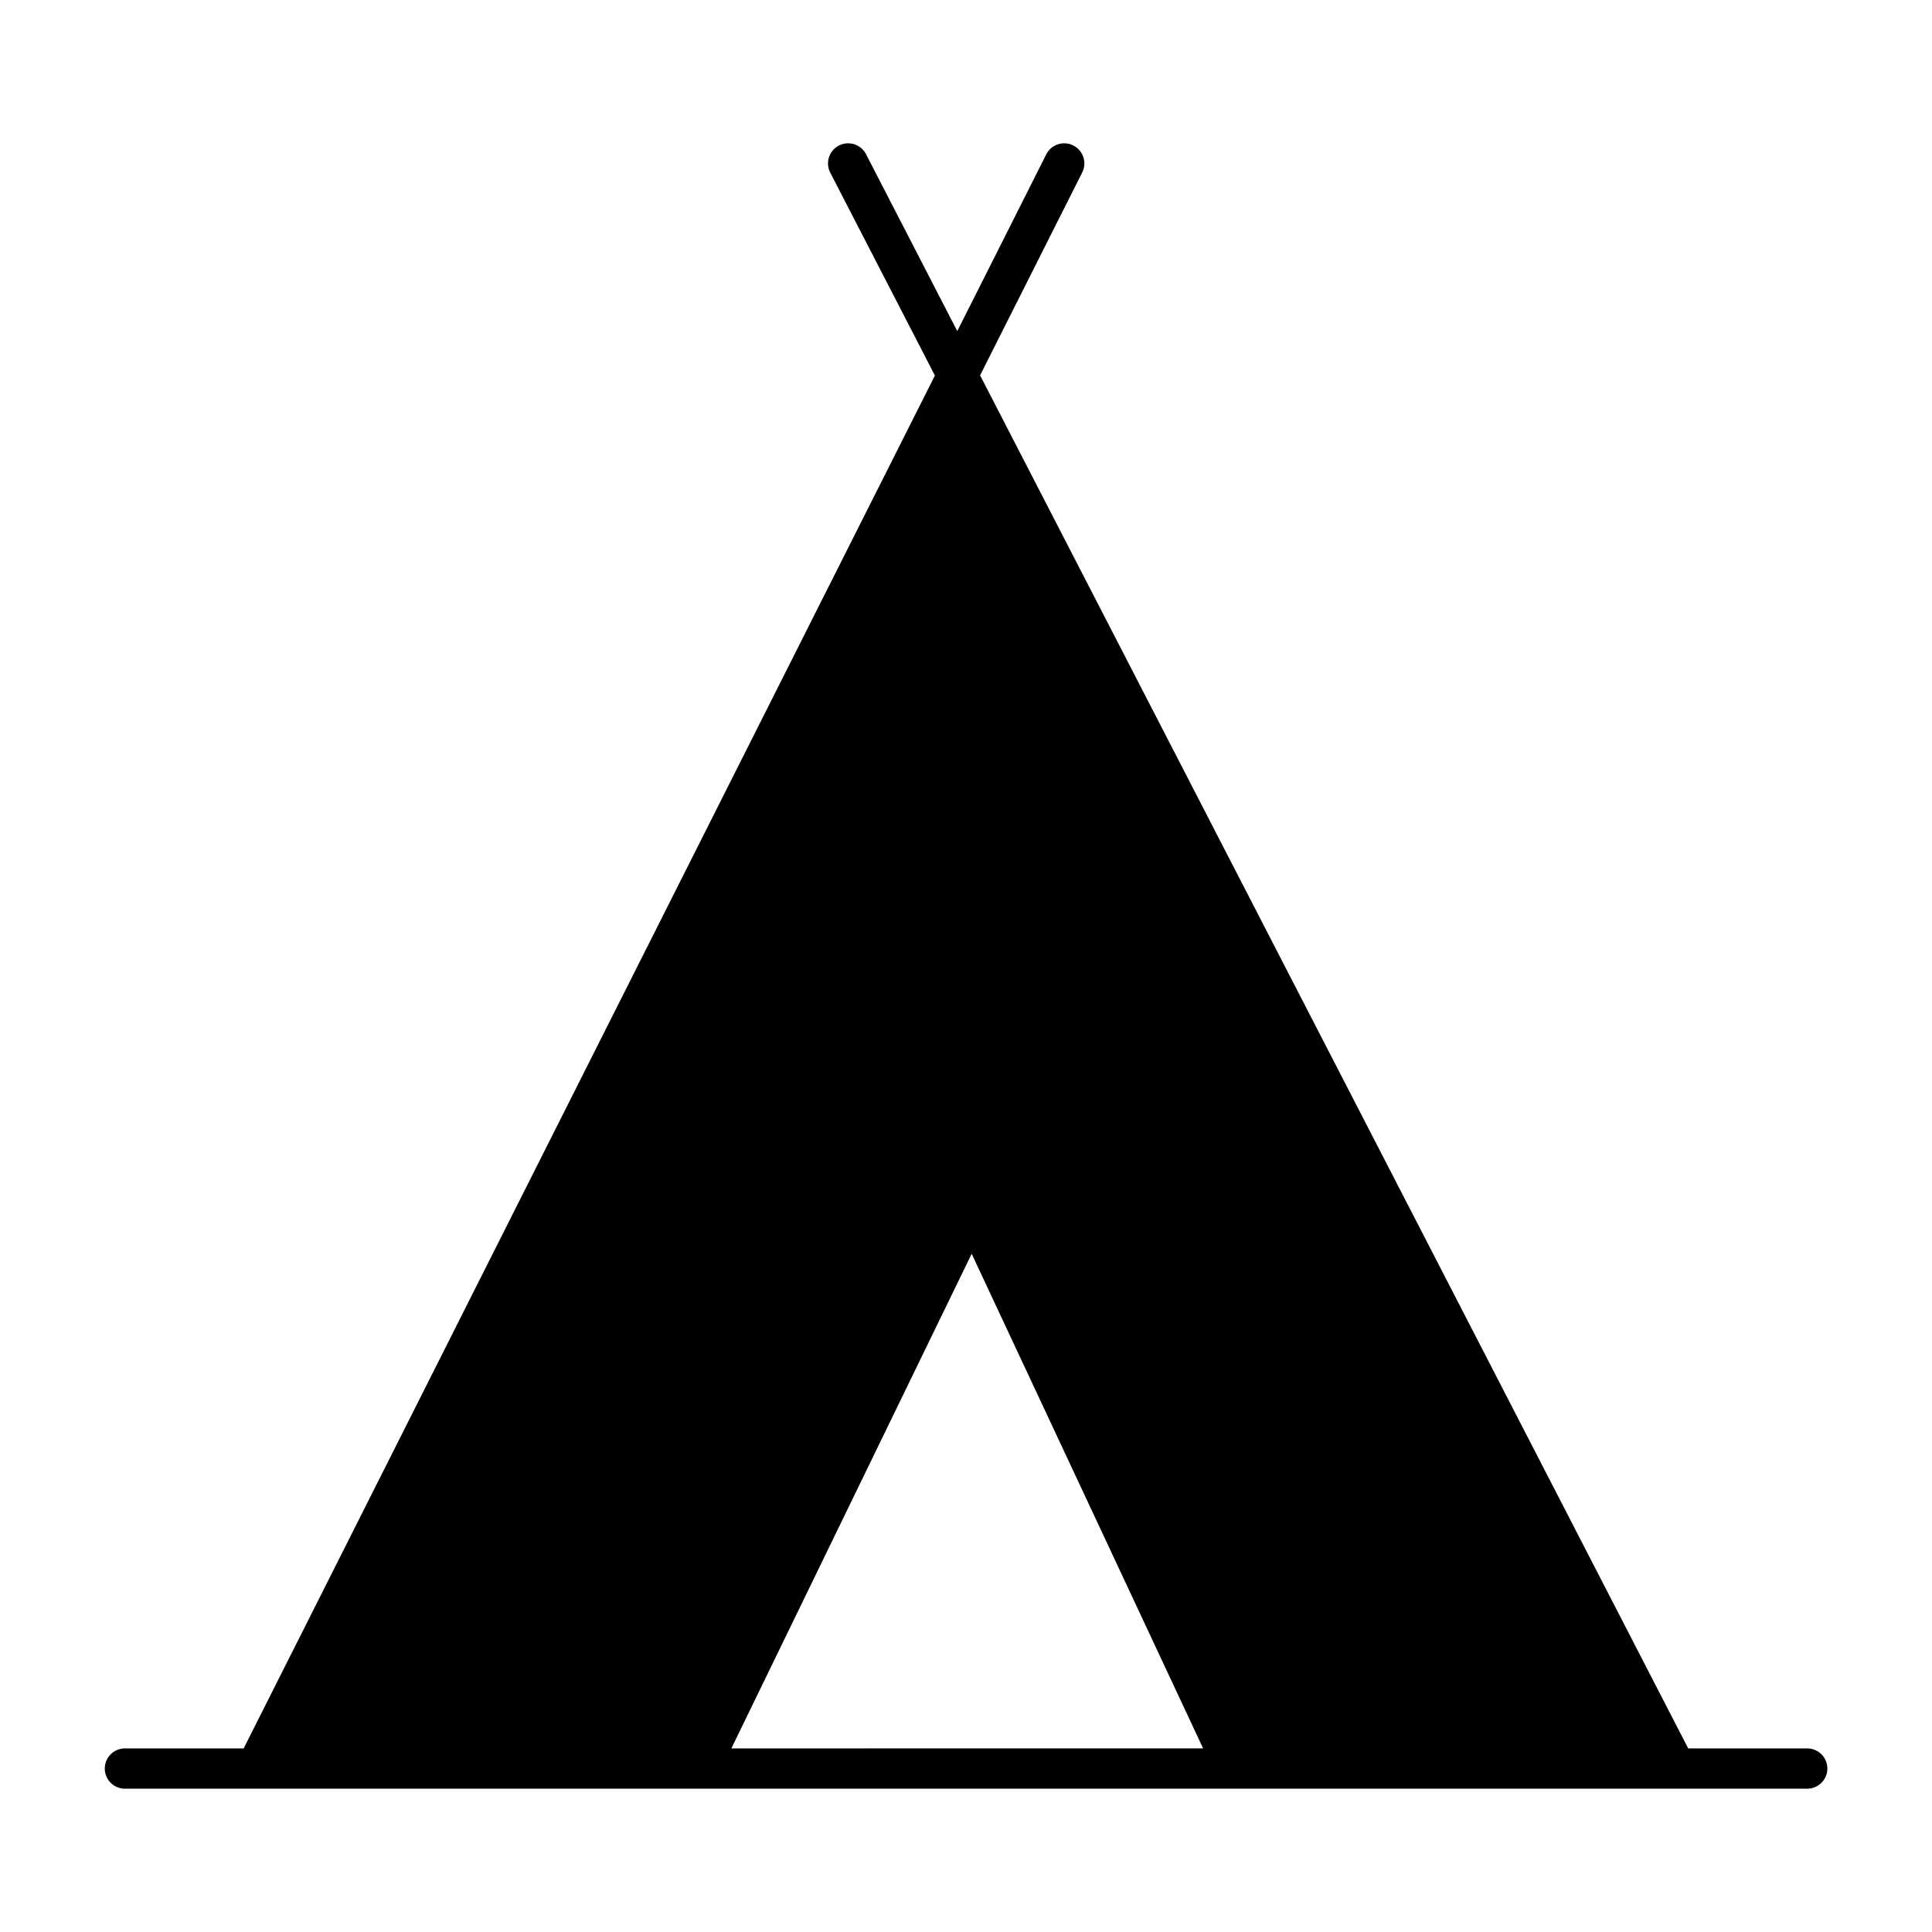
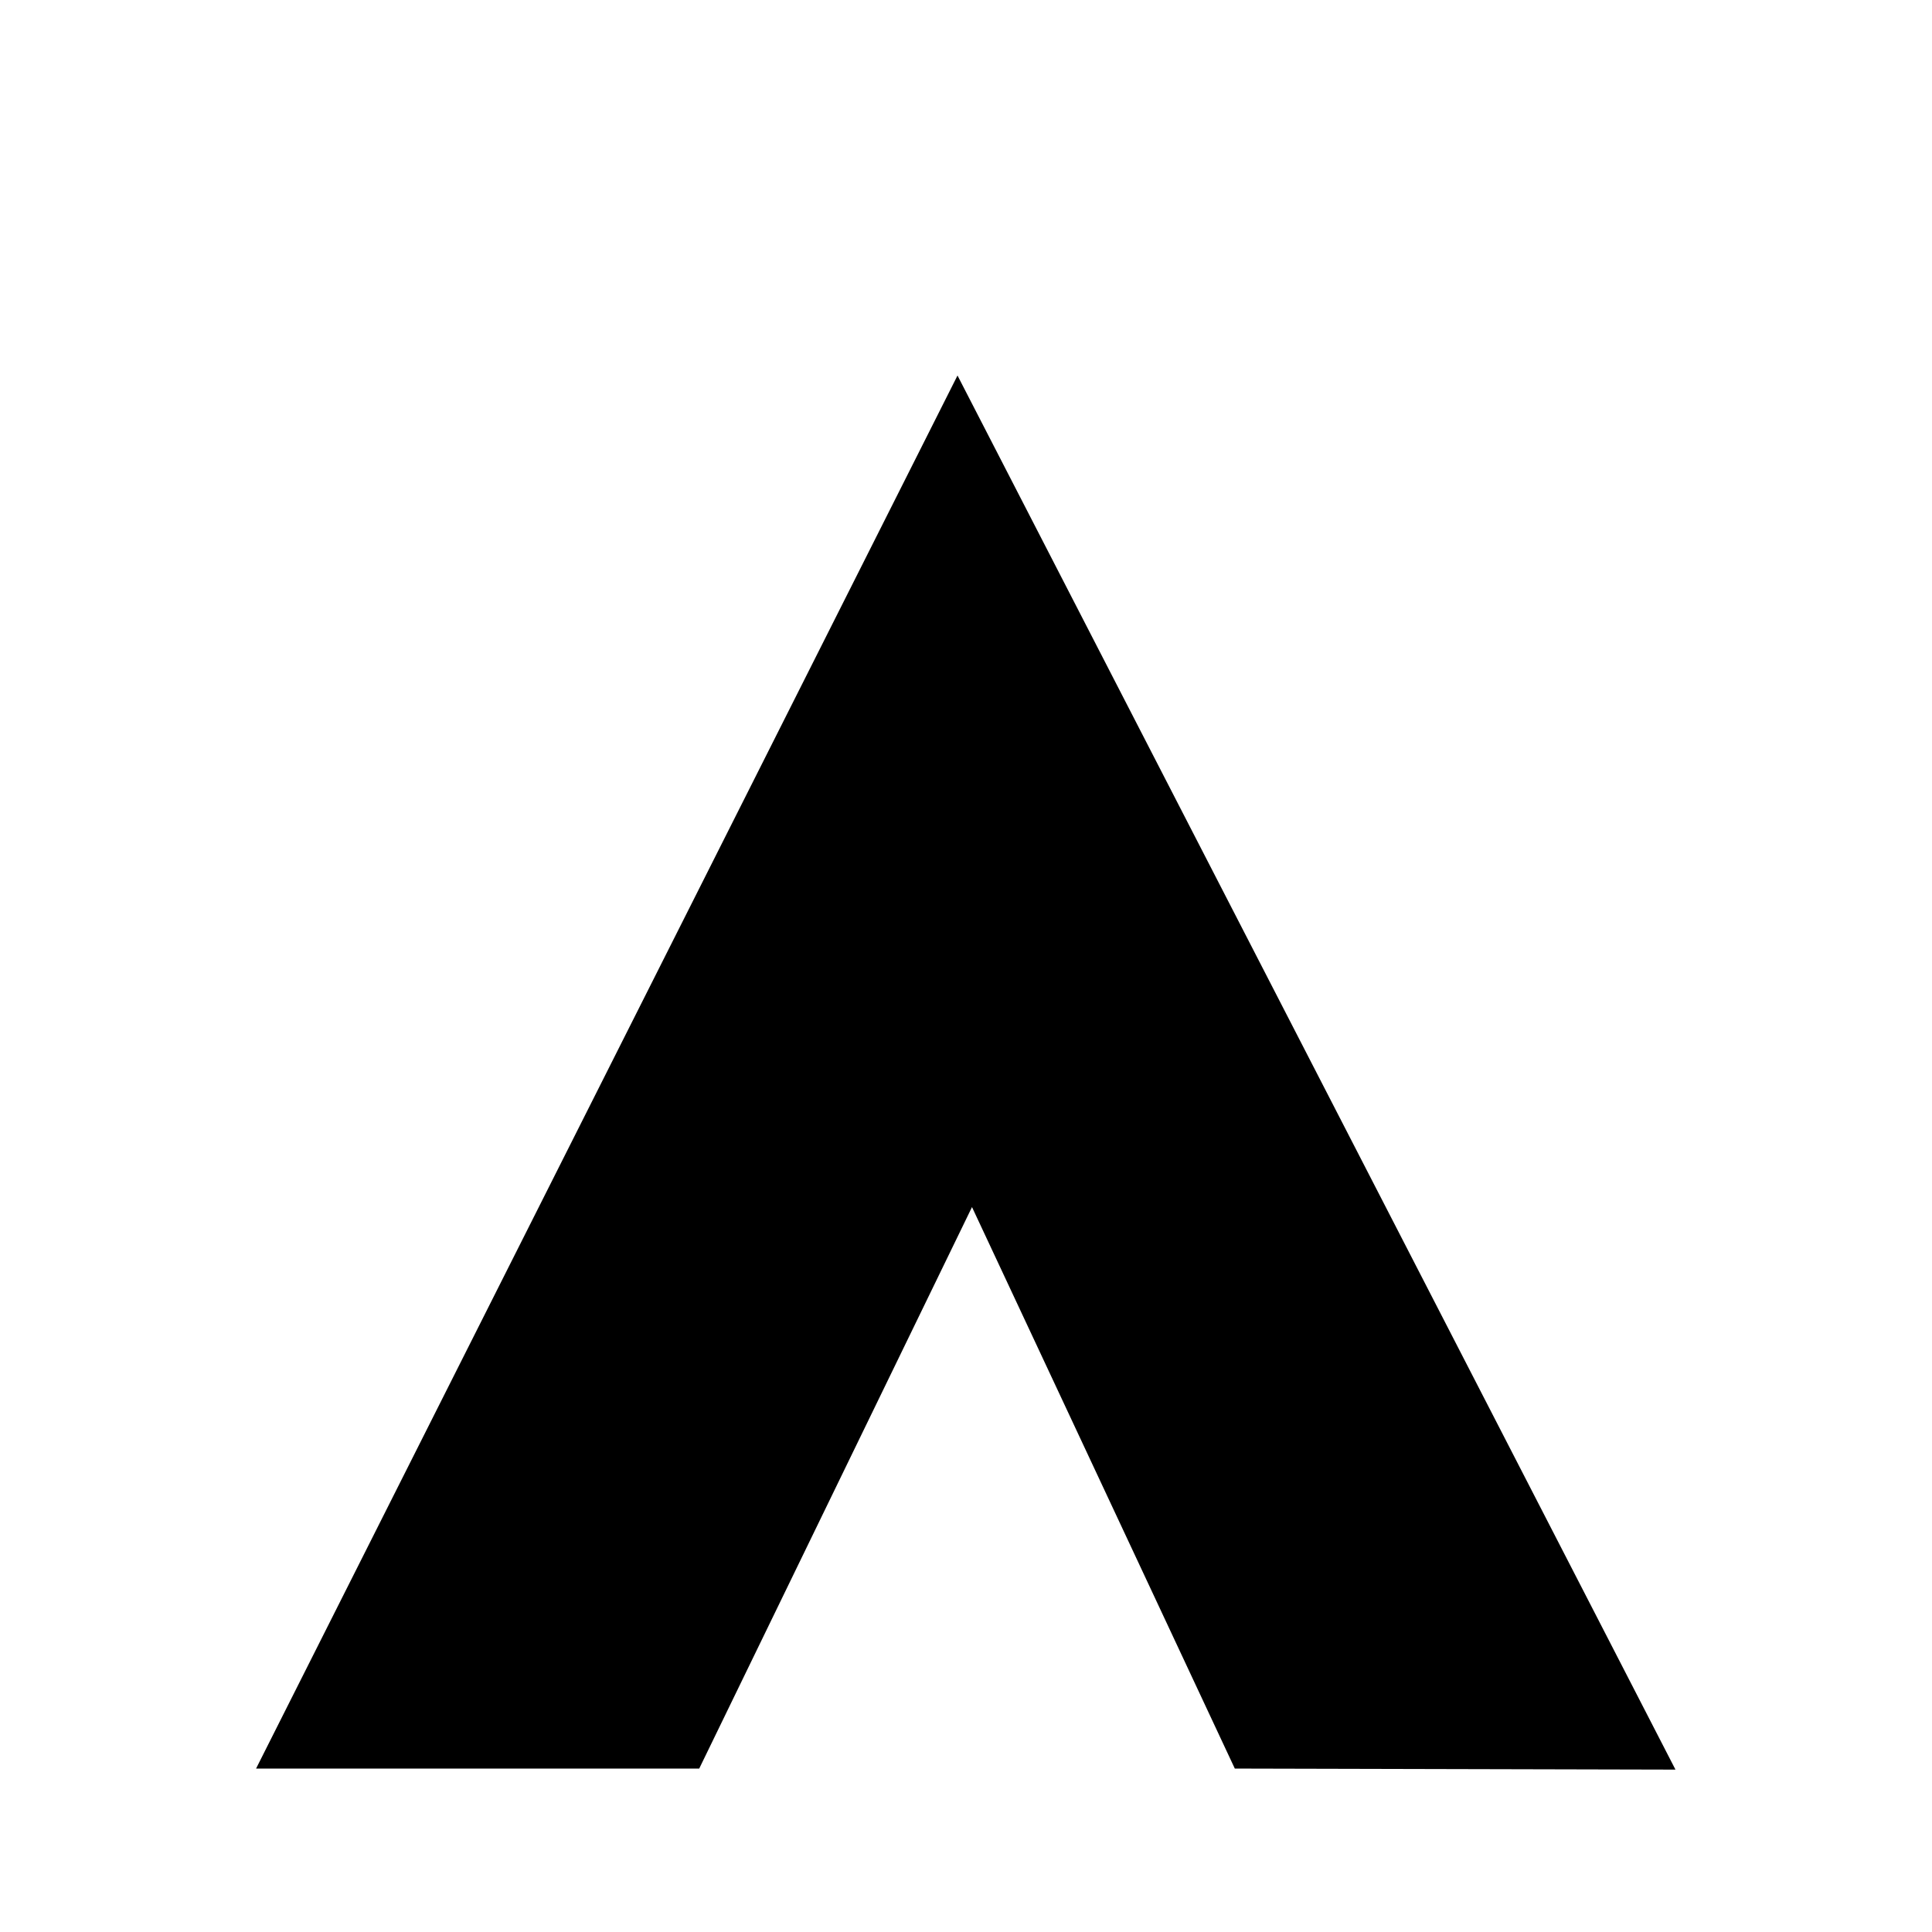
<svg xmlns="http://www.w3.org/2000/svg" viewBox="0 0 96 96">
  <g opacity="0">
    <rect width="96" height="96" fill="#fff" />
  </g>
  <polygon points="48.298 59.979 61.357 87.879 83.253 87.931 47.578 18.659 12.724 87.879 34.744 87.879 48.298 59.979" class="sgmaincolor" />
-   <path d="M89.8,86.878H83.886L48.7,18.651,53.774,8.572a1,1,0,0,0-1.787-.9l-4.421,8.781-4.533-8.79a1,1,0,0,0-1.778.917l5.2,10.08L12.107,86.878h-5.9a1,1,0,1,0,0,2H89.8a1,1,0,0,0,0-2ZM47.588,20.859,81.636,86.878H61.993L49.2,59.555a1,1,0,0,0-.9-.576.987.987,0,0,0-.906.563L34.118,86.878H14.347ZM36.341,86.878,48.282,62.3l11.5,24.576Z" />
</svg>